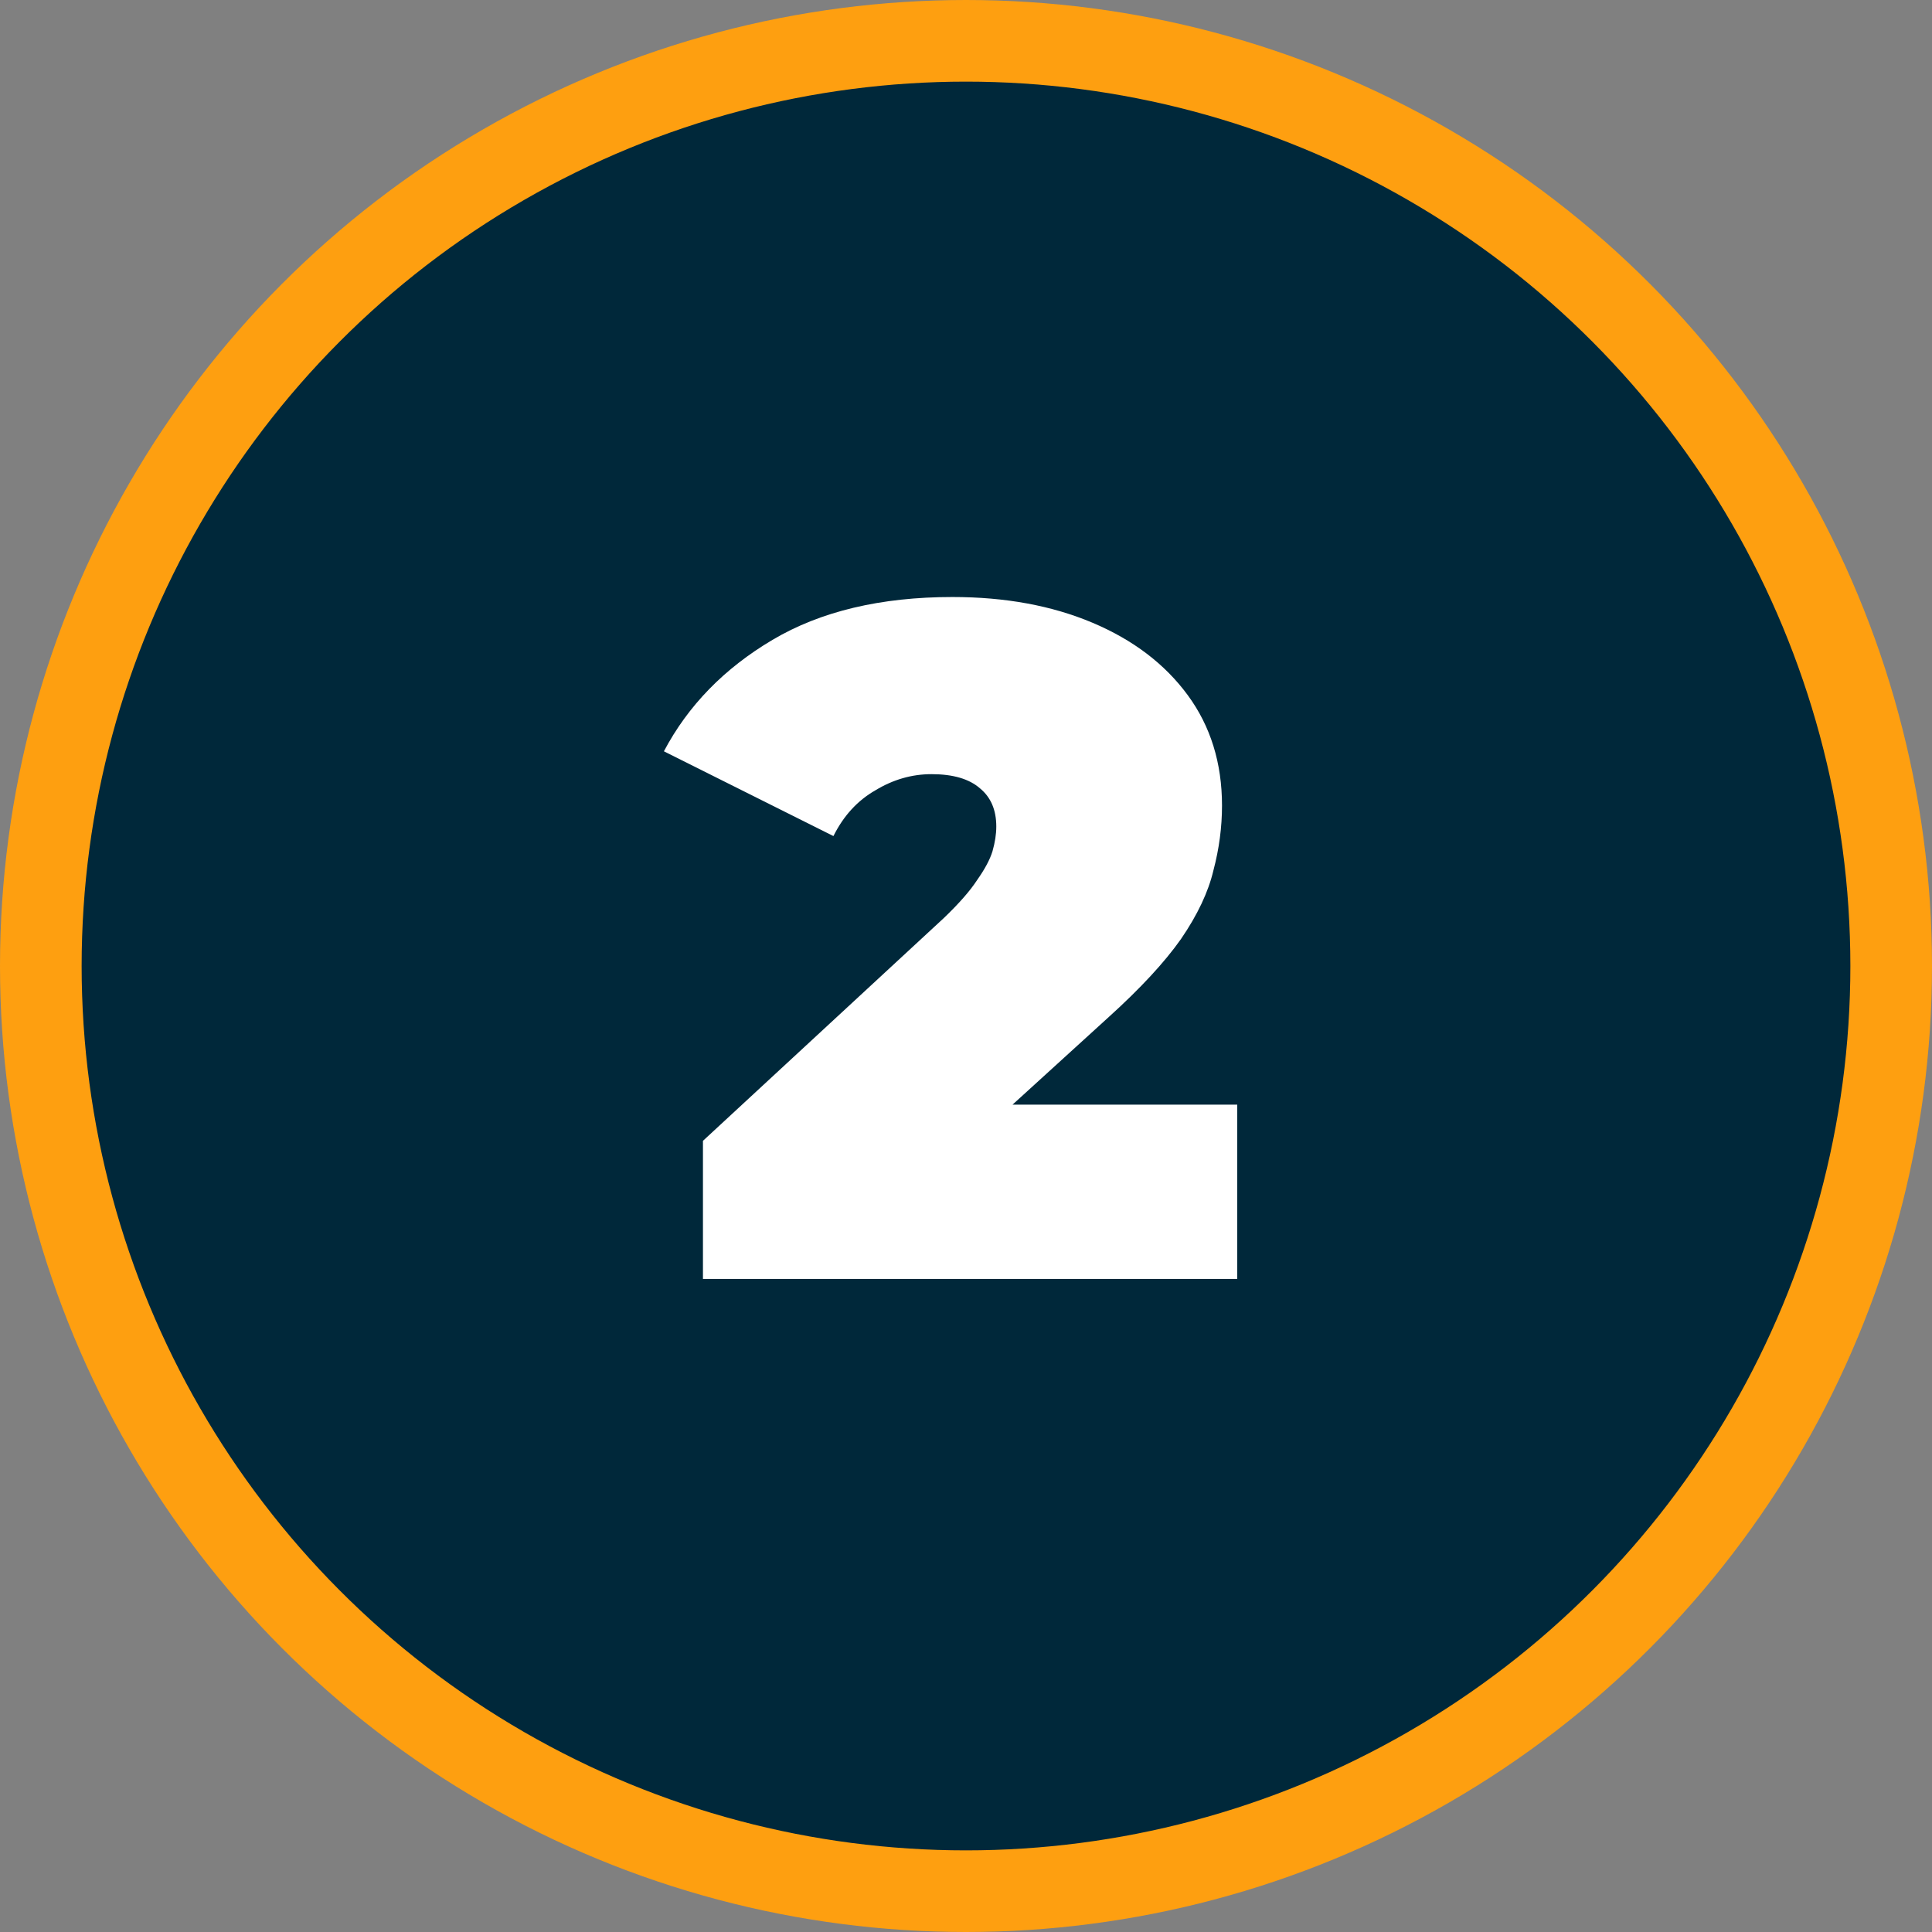
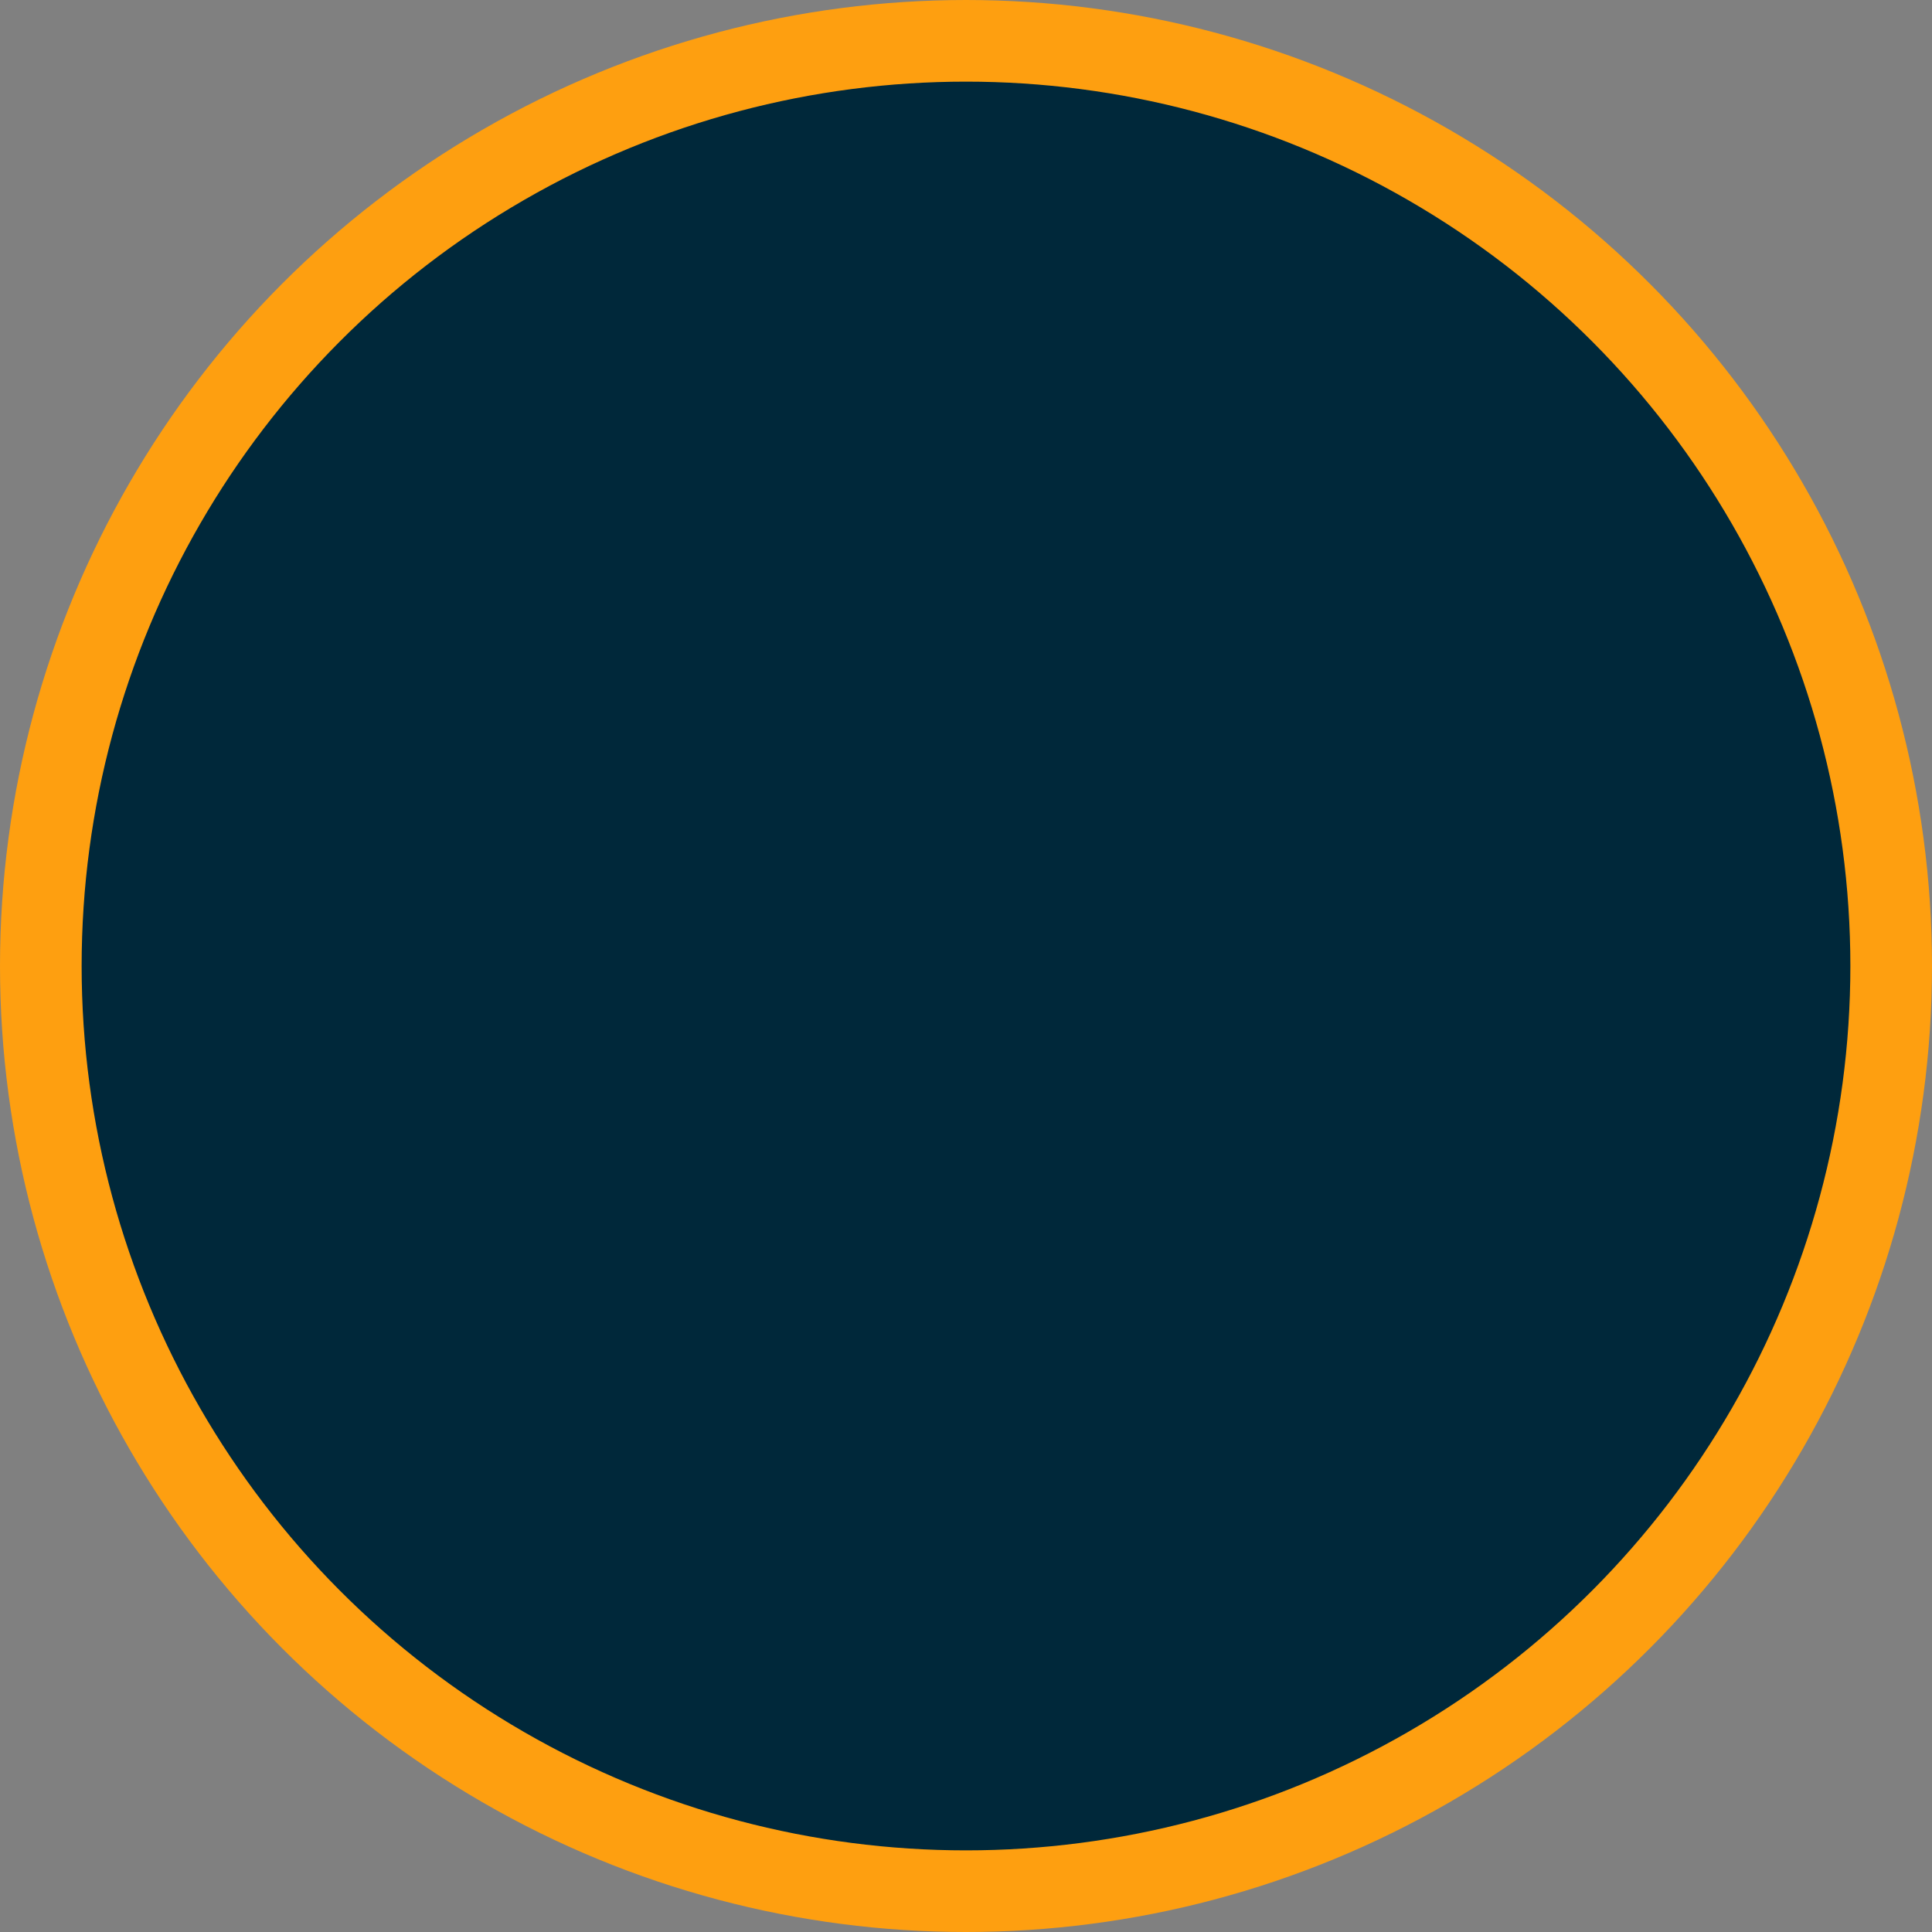
<svg xmlns="http://www.w3.org/2000/svg" width="71" height="71" viewBox="0 0 71 71" fill="none">
  <rect x="0" y="0" width="71" height="71" fill="#808080" stroke="none" />
  <circle cx="35.5" cy="35.5" r="34" fill="#00283A" stroke="#FE9F10" stroke-width="3" />
-   <path d="M25.833 47V41.925L34.688 33.735C35.248 33.198 35.656 32.732 35.913 32.335C36.193 31.938 36.38 31.588 36.473 31.285C36.566 30.958 36.613 30.655 36.613 30.375C36.613 29.768 36.415 29.302 36.018 28.975C35.621 28.625 35.026 28.45 34.233 28.45C33.51 28.45 32.821 28.648 32.168 29.045C31.515 29.418 31.001 29.978 30.628 30.725L24.398 27.61C25.285 25.93 26.615 24.565 28.388 23.515C30.161 22.465 32.366 21.94 35.003 21.94C36.94 21.94 38.655 22.255 40.148 22.885C41.641 23.515 42.808 24.402 43.648 25.545C44.488 26.688 44.908 28.042 44.908 29.605C44.908 30.398 44.803 31.192 44.593 31.985C44.406 32.778 44.01 33.618 43.403 34.505C42.796 35.368 41.898 36.337 40.708 37.41L34.058 43.465L32.763 40.595H45.468V47H25.833Z" fill="white" />
</svg>